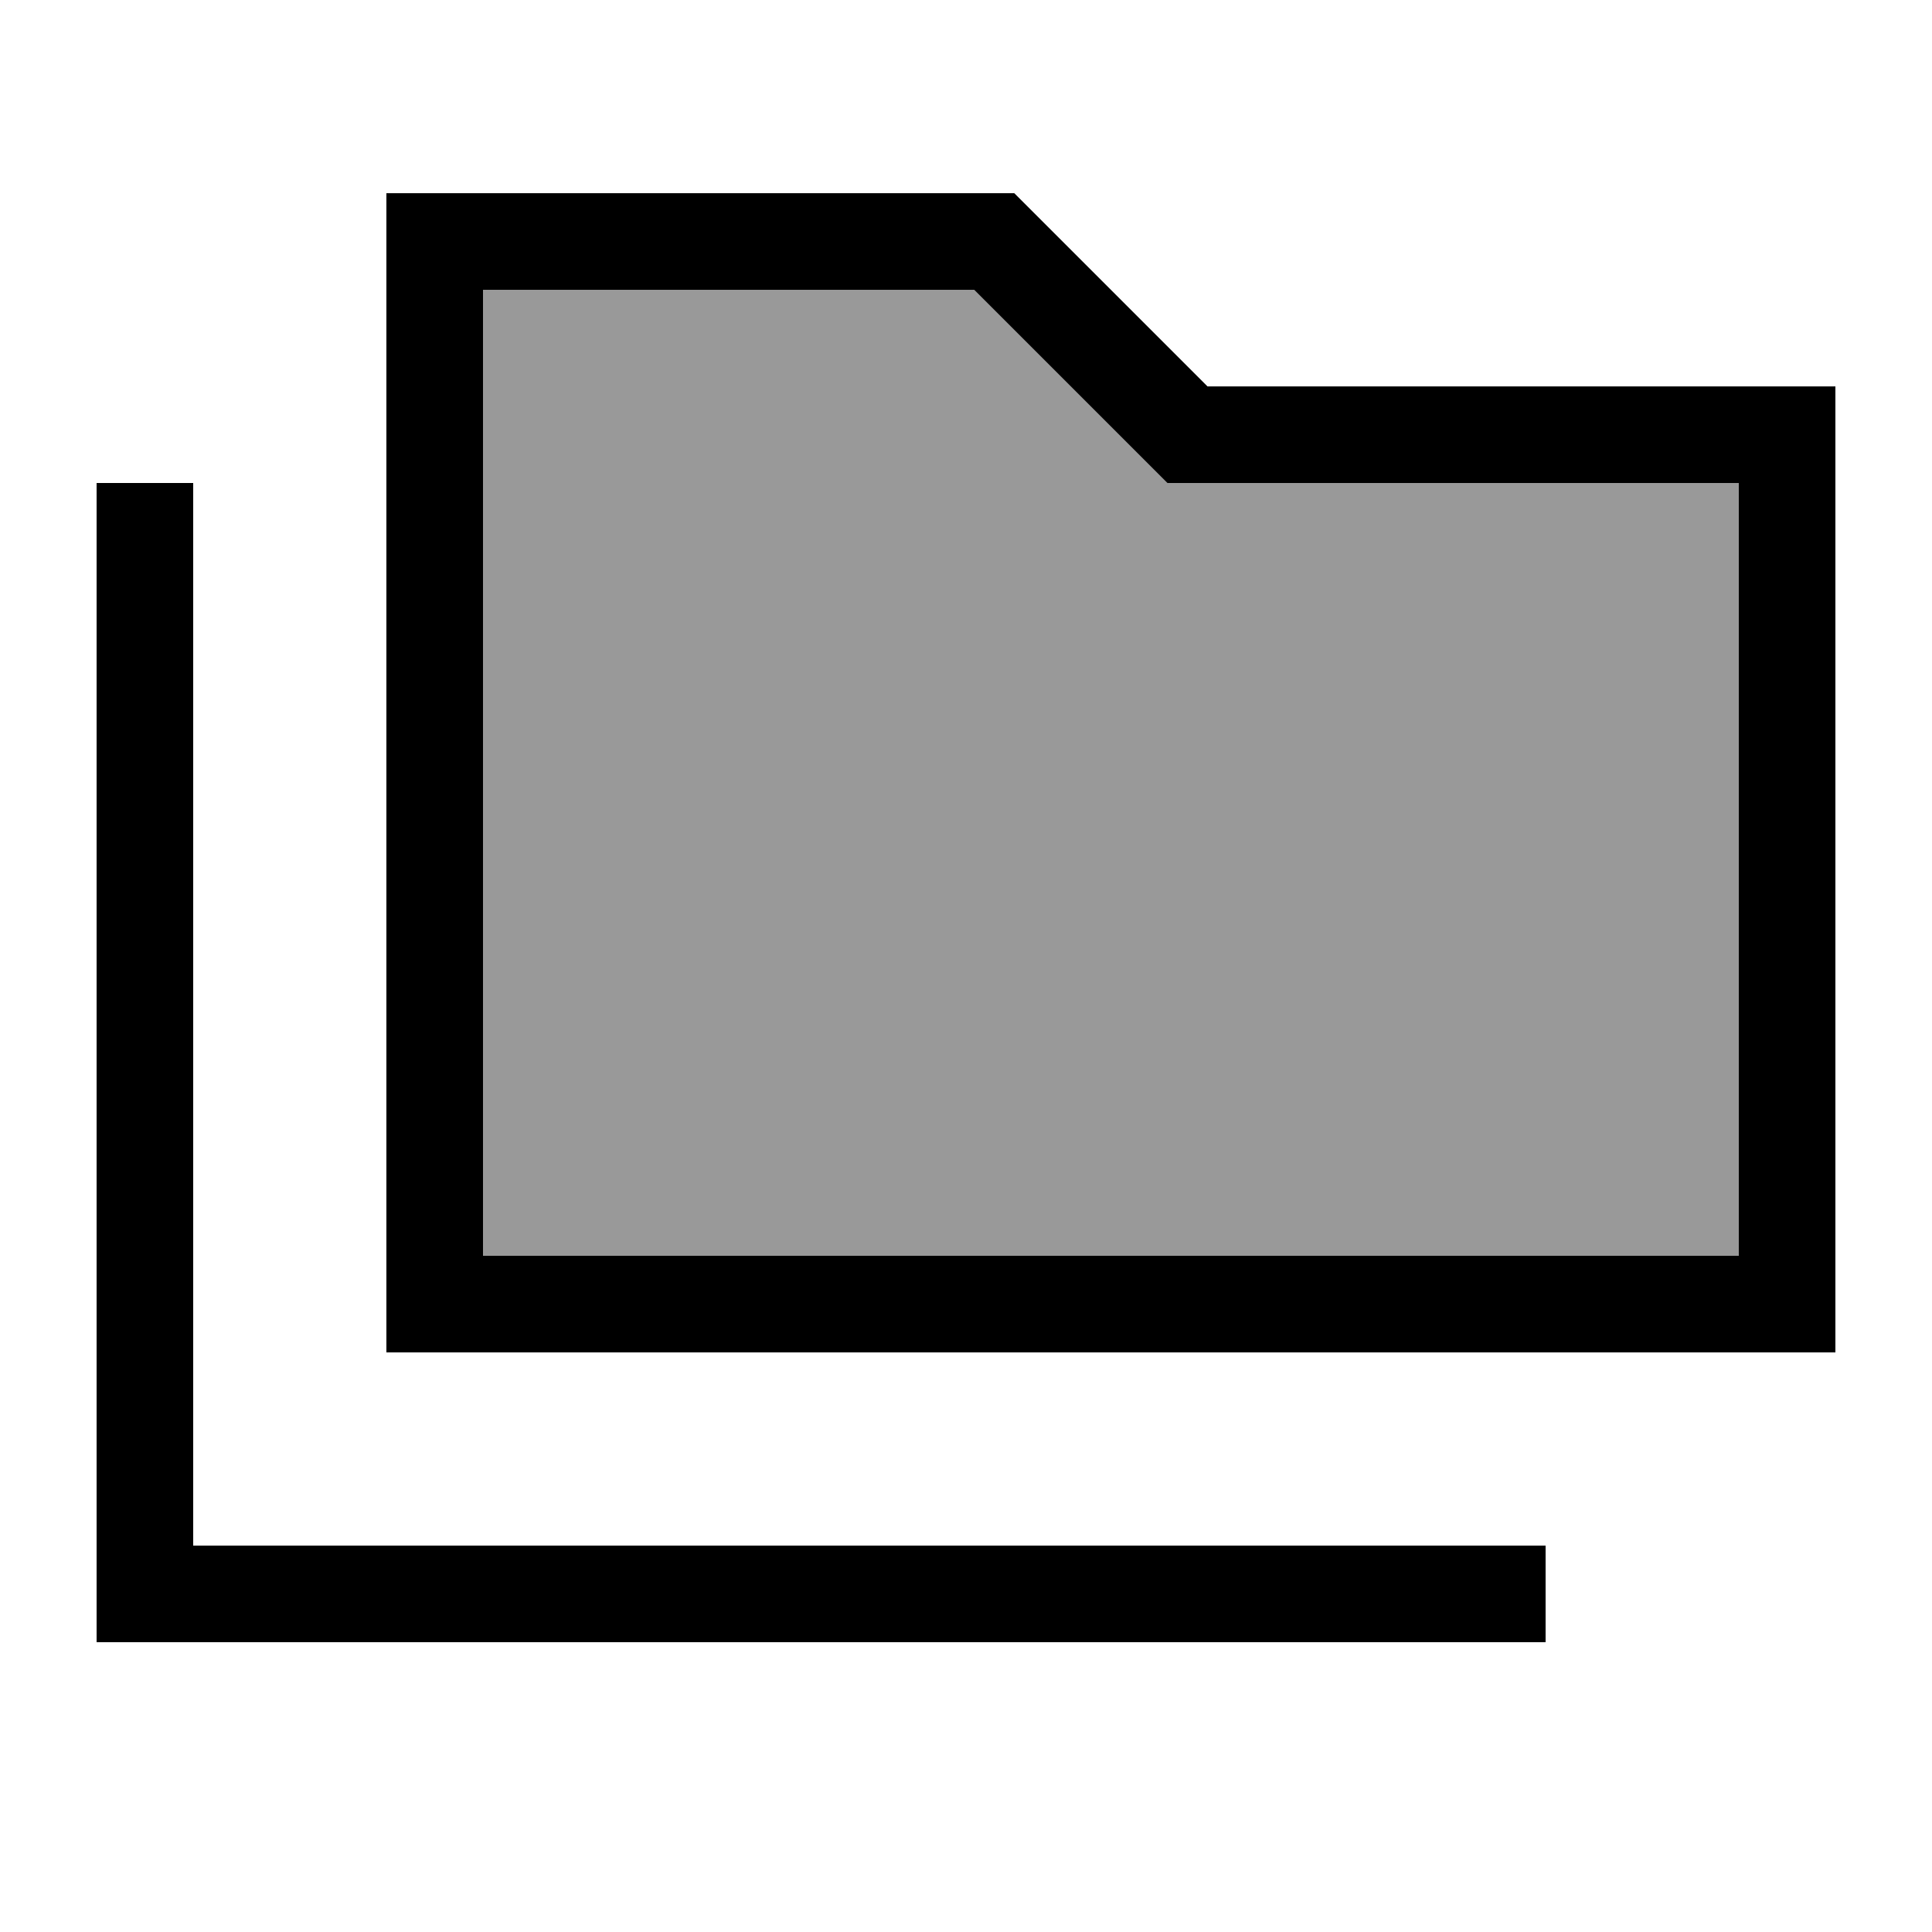
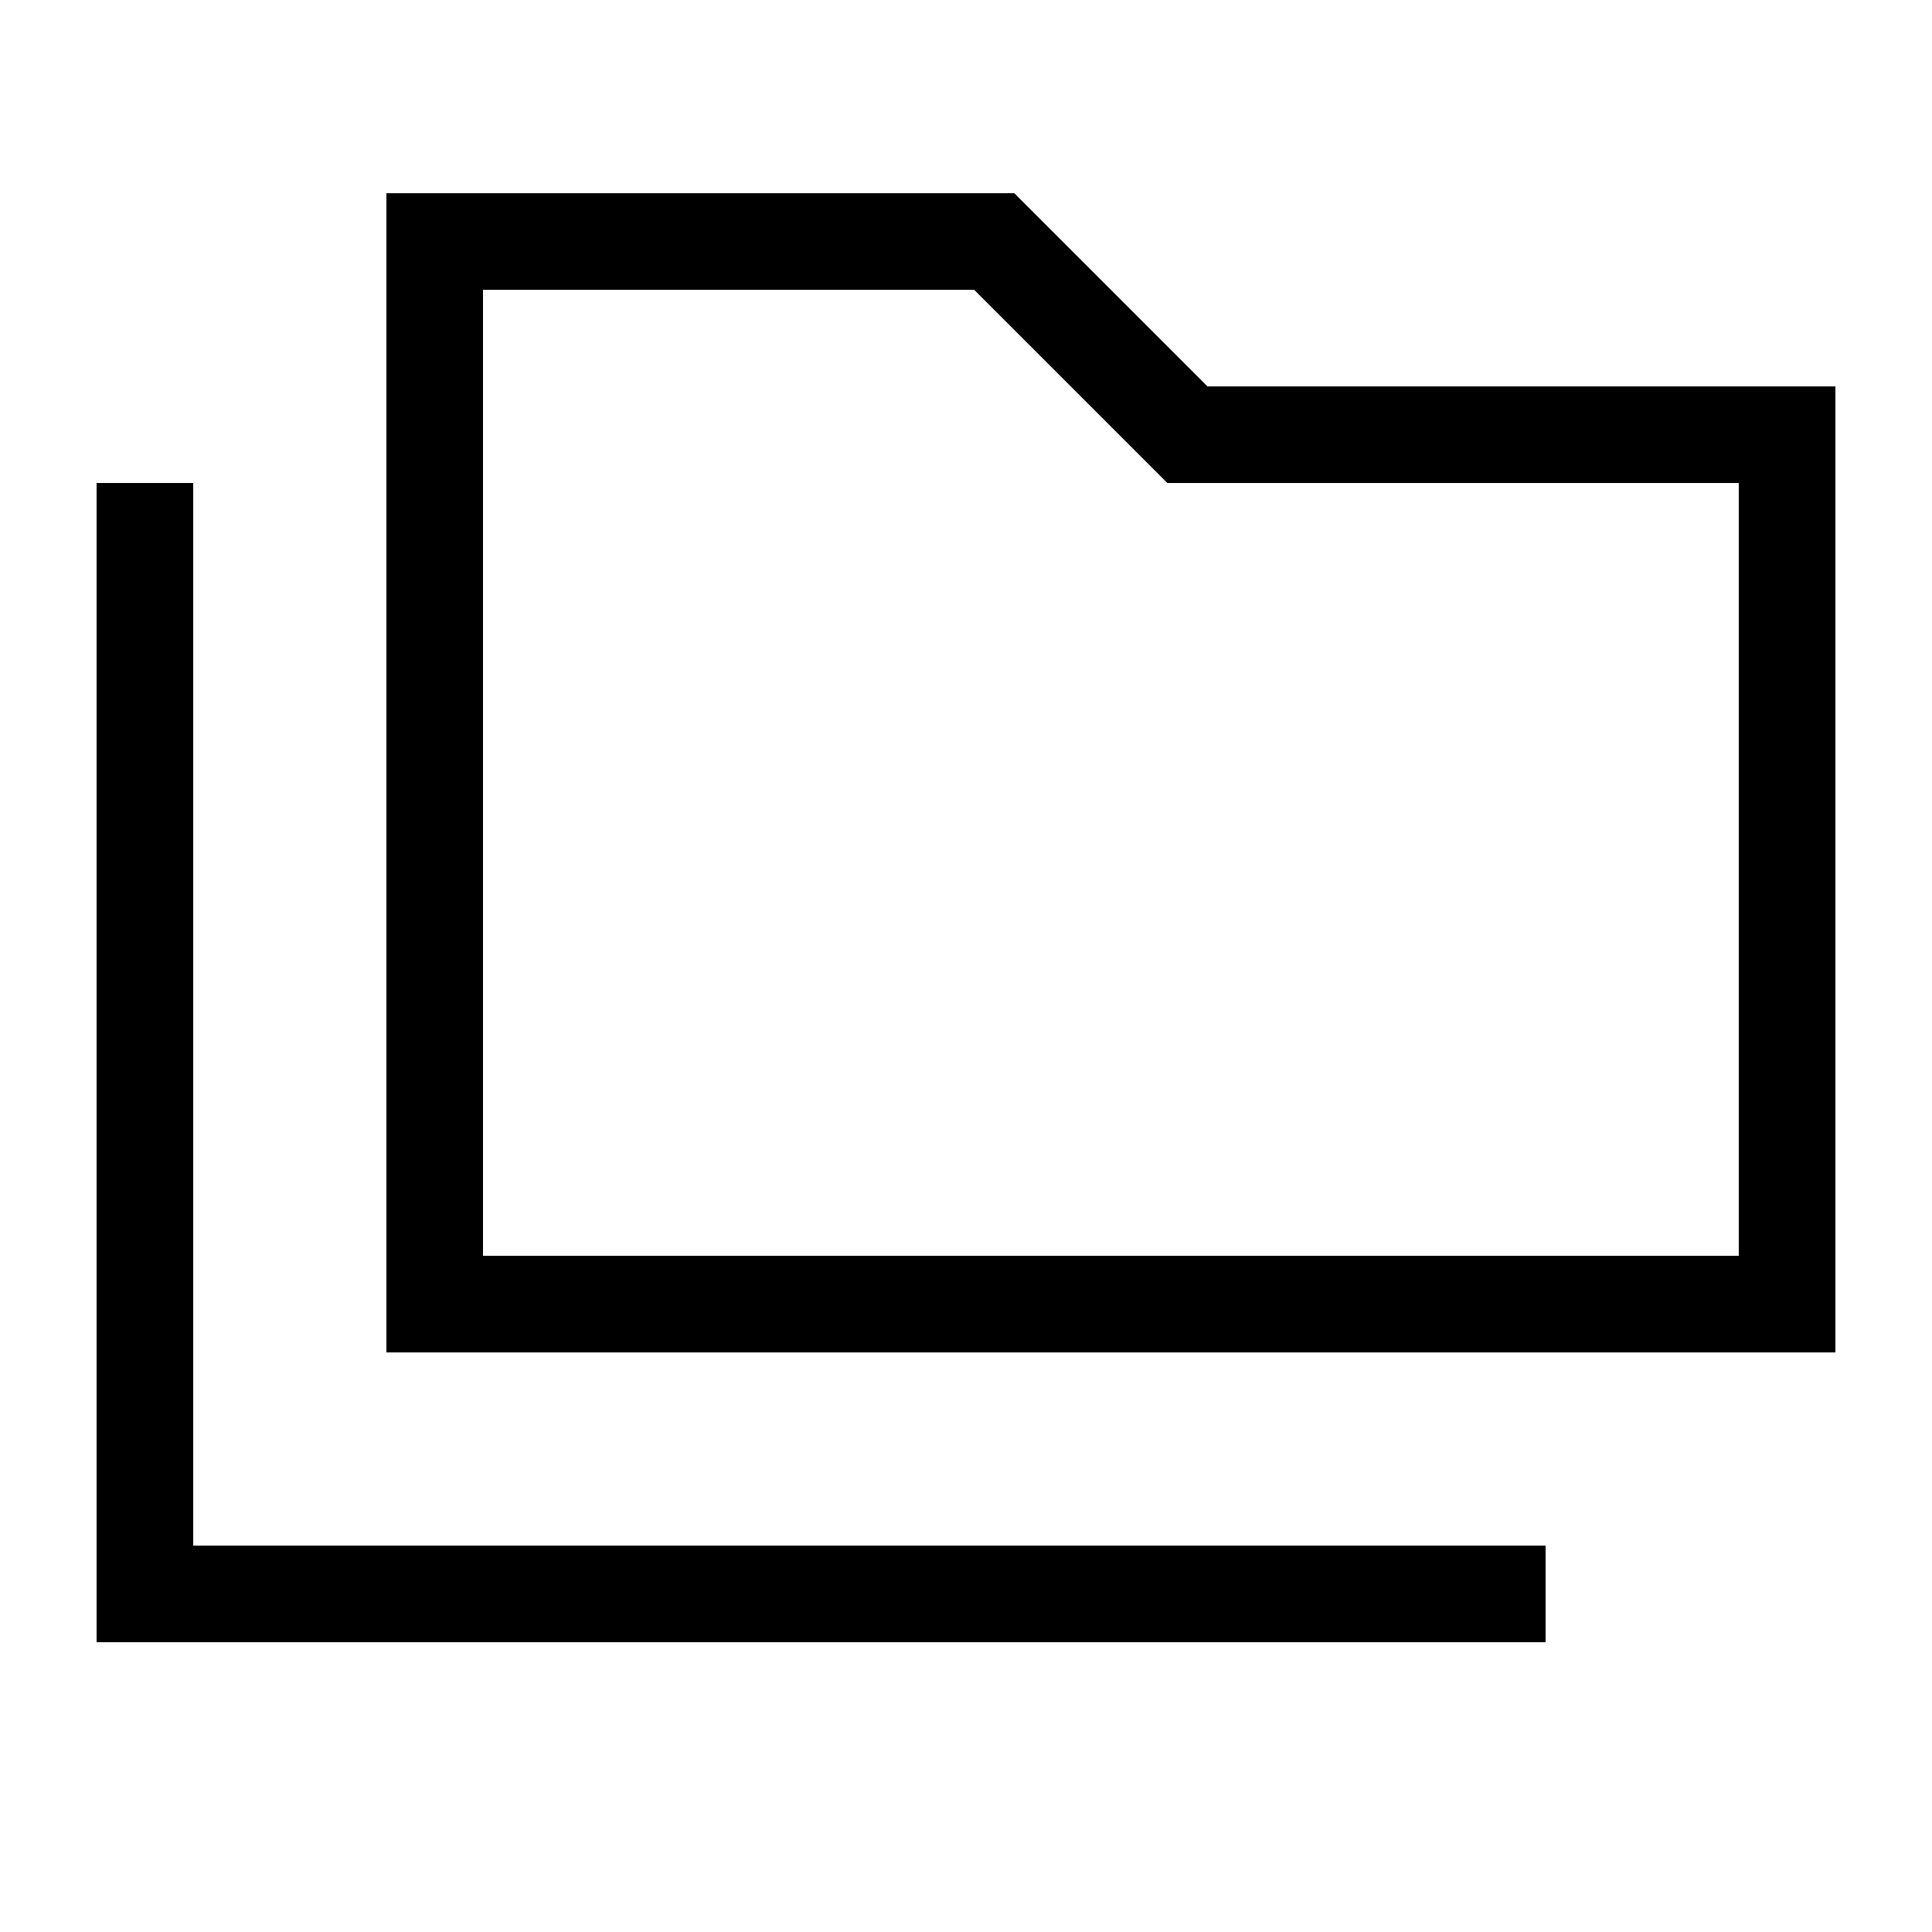
<svg xmlns="http://www.w3.org/2000/svg" viewBox="0 0 640 640">
-   <path opacity=".4" fill="currentColor" d="M160 96L160 416L576 416L576 160L386.7 160L377.3 150.6L322.7 96L160 96z" />
  <path fill="currentColor" d="M336 64L400 128L608 128L608 448L128 448L128 64L336 64zM400 160L386.7 160L377.3 150.6L322.7 96L160 96L160 416L576 416L576 160L400 160zM64 176L64 512L512 512L512 544L32 544L32 160L64 160L64 176z" />
</svg>